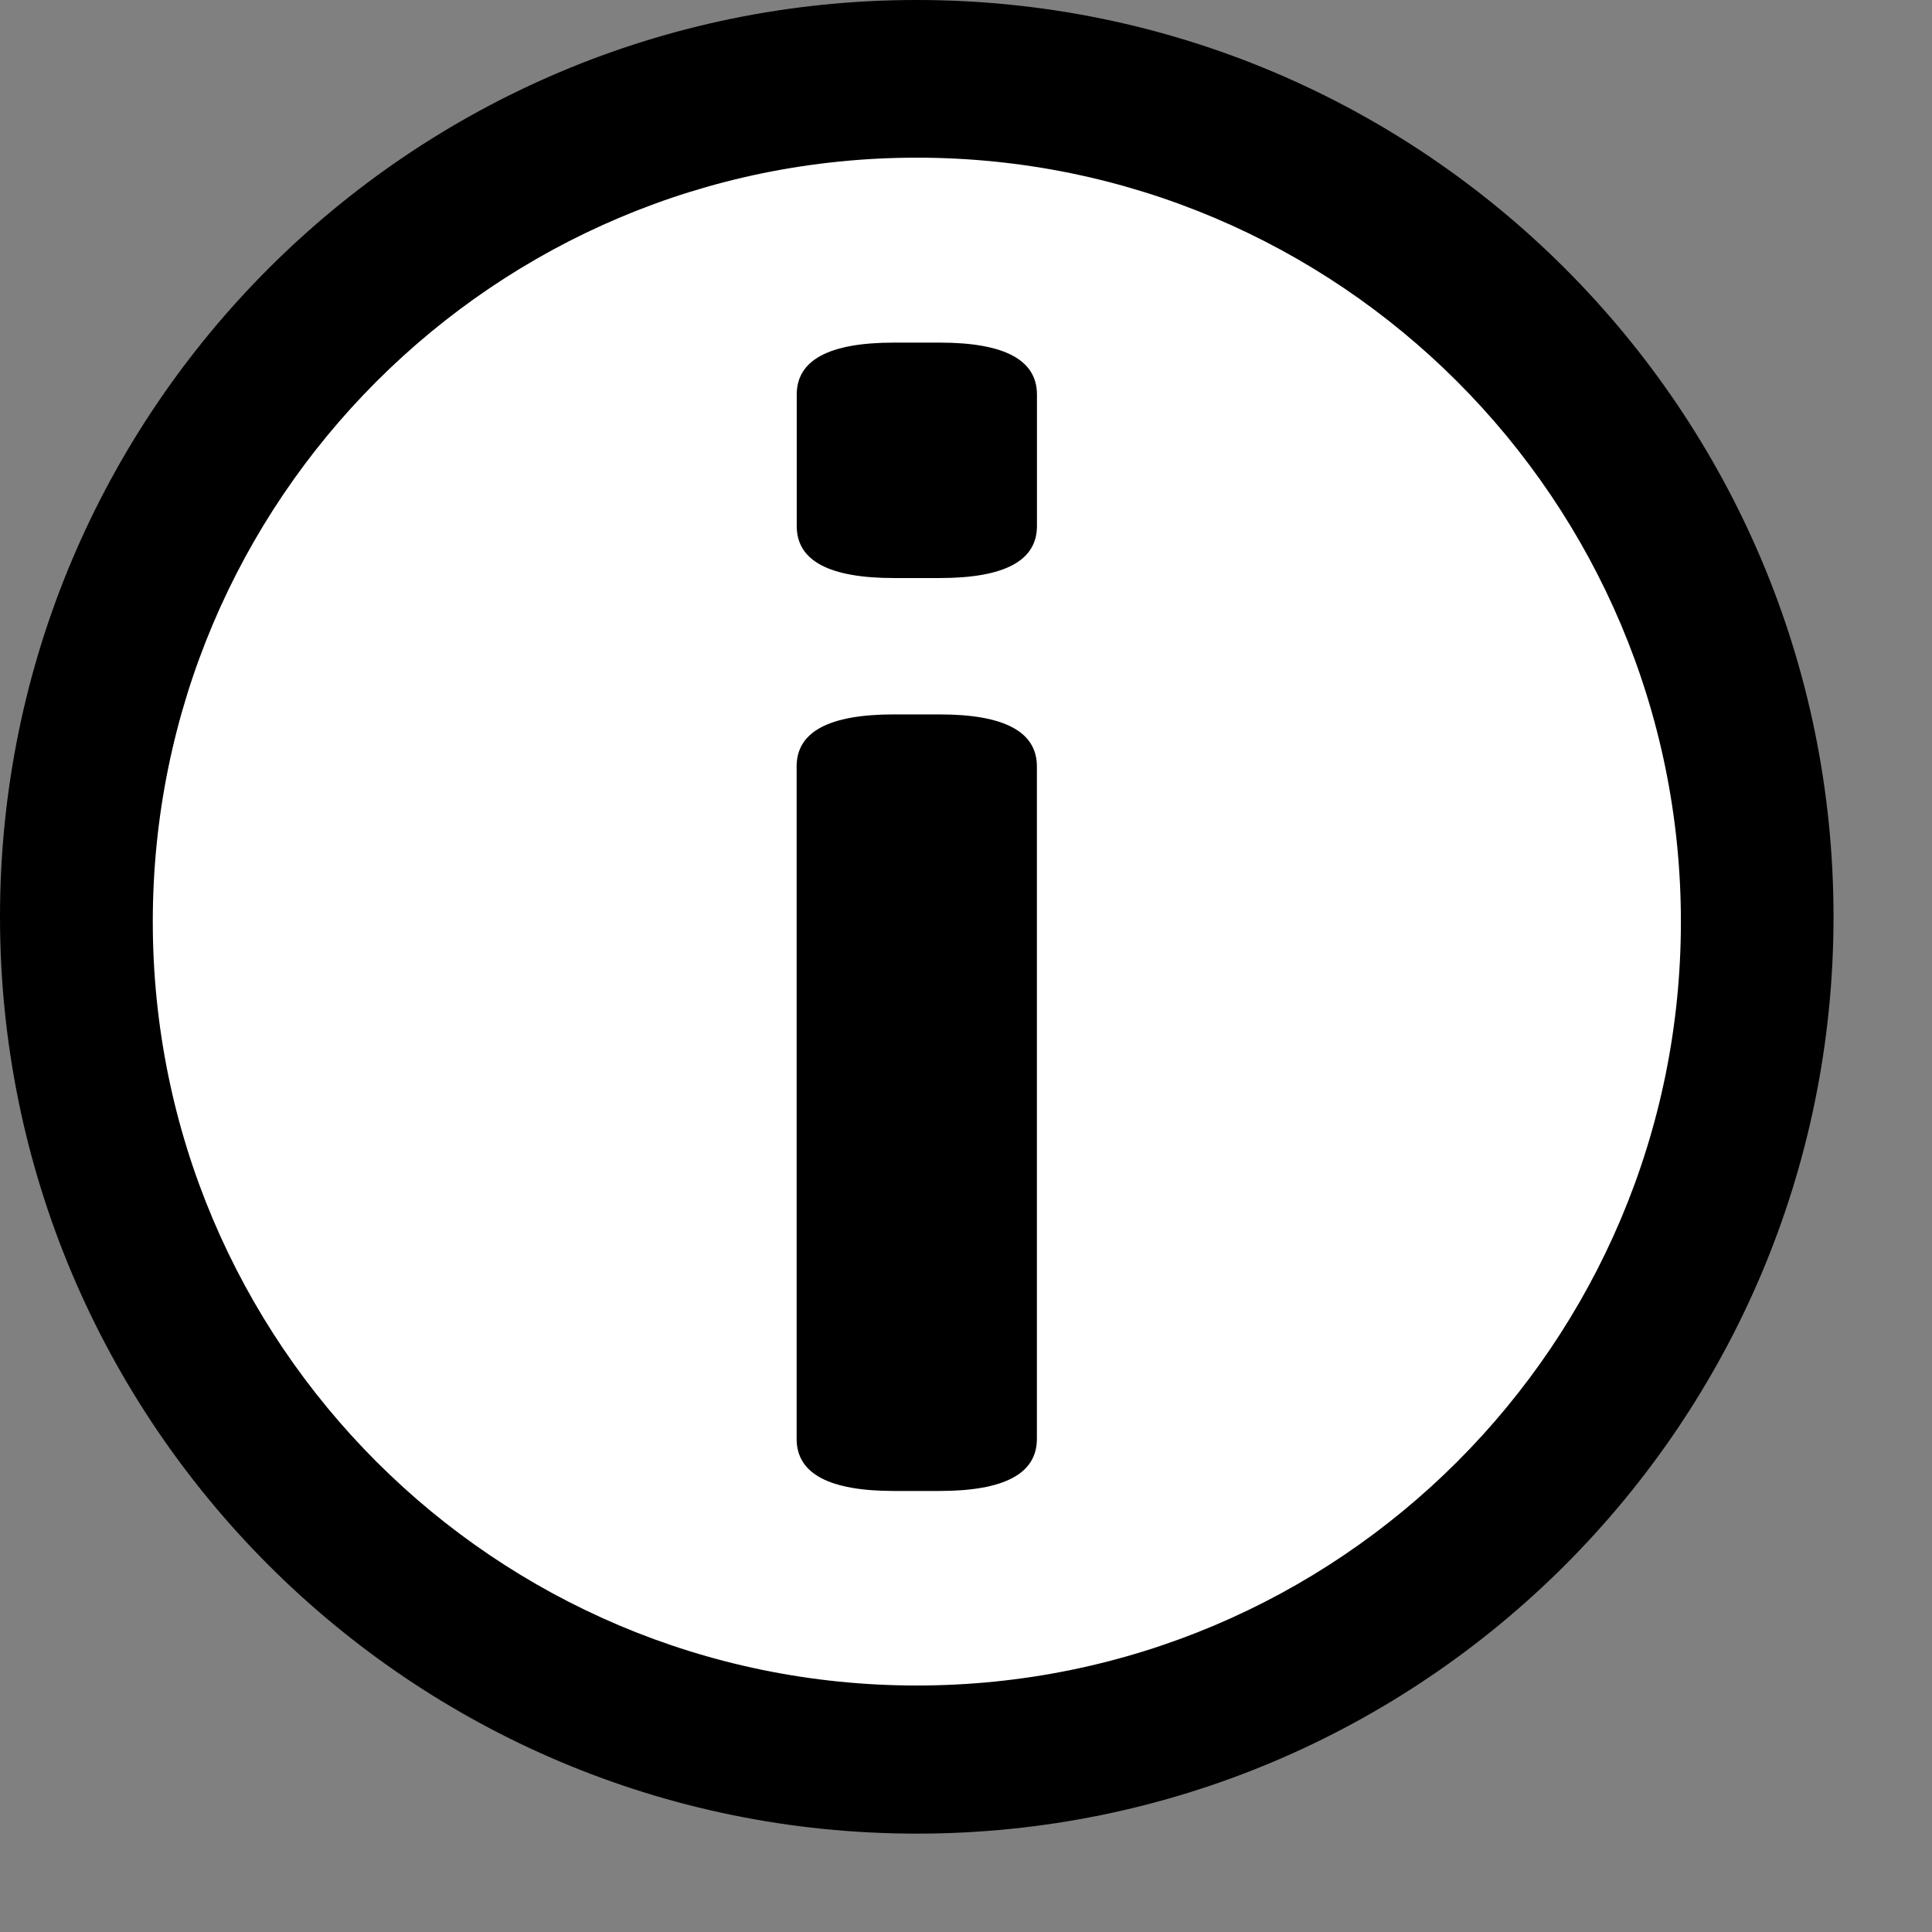
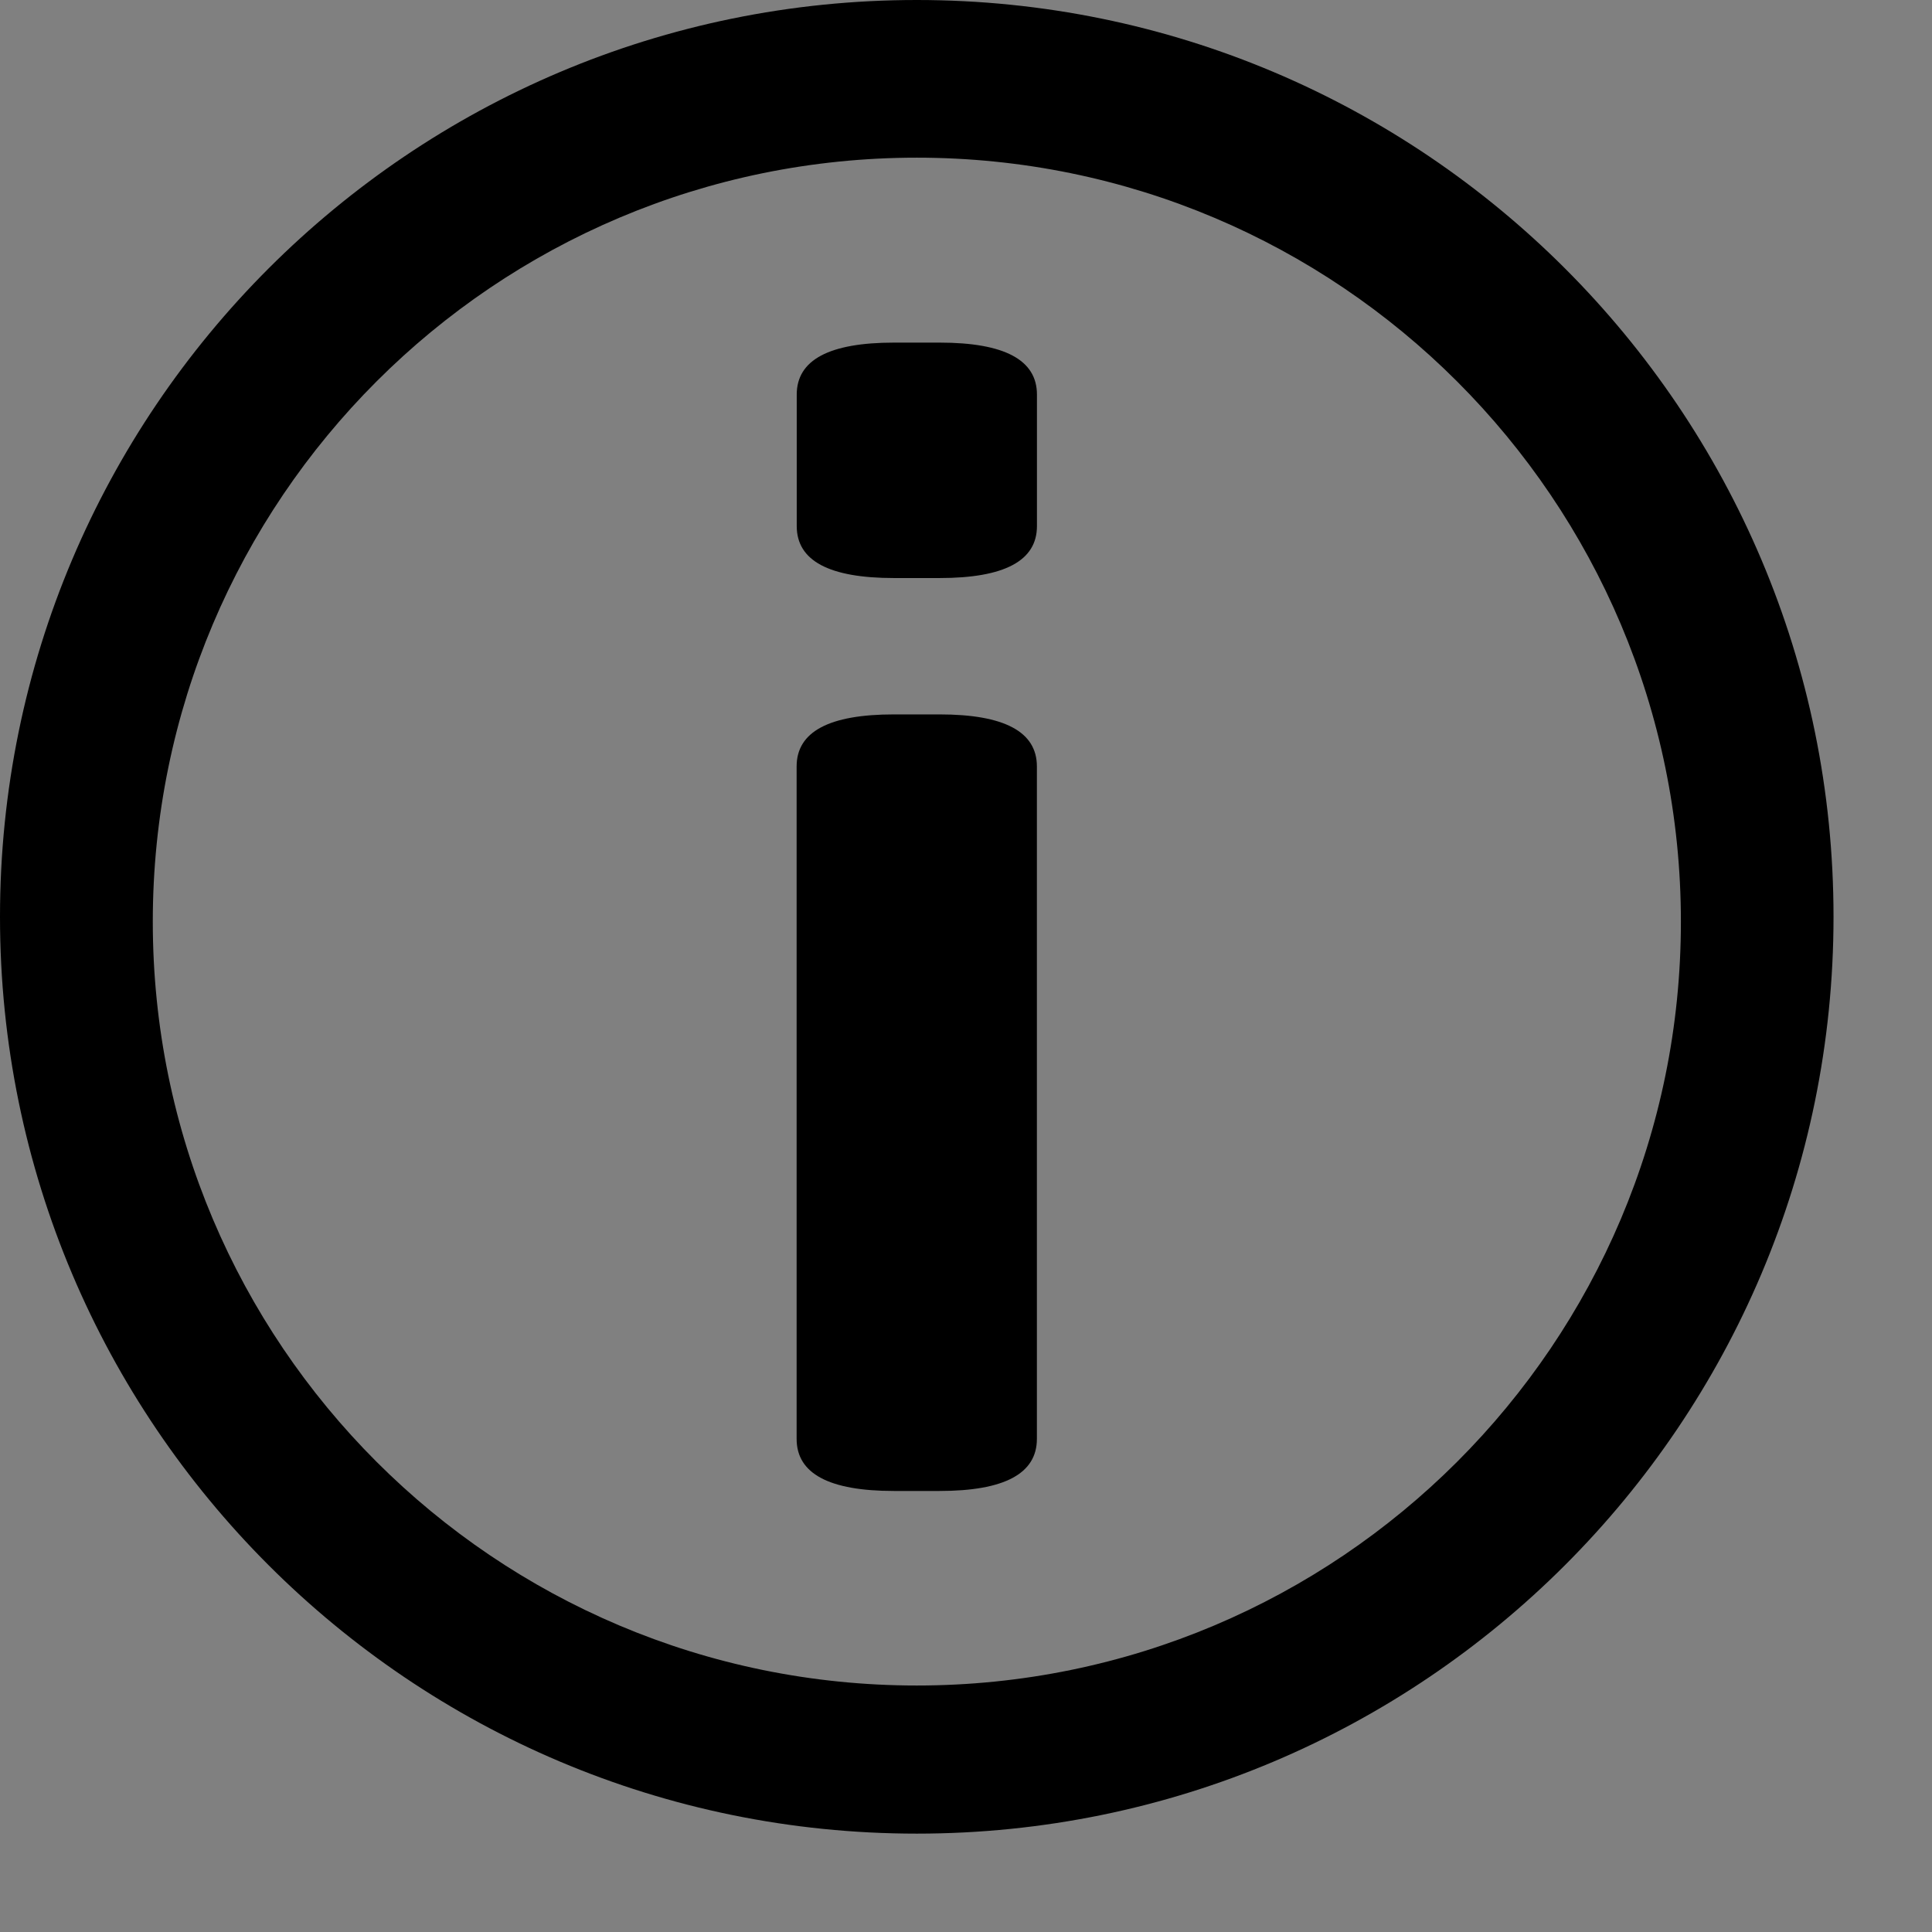
<svg xmlns="http://www.w3.org/2000/svg" version="1.1" class="search-fpp-svg" x="0px" y="0px" width="18px" height="18px" viewBox="0 0 36 36" enable-background="new 0 0 36 36" xml:space="preserve">
  <rect x="0" y="0" width="36" height="36" fill="#808080" stroke="none" />
  <g class="icon-search-info-fpp">
-     <circle fill="#FFFFFF" cx="17.082" cy="17.125" r="15.958" />
    <path d="M17.083,0C7.648,0,0,7.648,0,17.083c0,9.436,7.648,17.084,17.083,17.084c9.435,0,17.082-7.648,17.082-17.084               C34.166,7.648,26.519,0,17.083,0z M17.083,31.407c-7.863,0-14.236-6.371-14.236-14.234c0-7.862,6.373-14.235,14.236-14.235               s14.238,6.374,14.238,14.235C31.322,25.036,24.947,31.407,17.083,31.407z" />
    <path d="M16.66,10.771c-1.211,0-1.814-0.322-1.814-0.968V7.352c0-0.645,0.604-0.968,1.814-0.968h0.848               c1.209,0,1.814,0.323,1.814,0.968v2.451c0,0.646-0.605,0.968-1.814,0.968H16.66z M14.844,26.812V14.281               c0-0.646,0.604-0.969,1.813-0.969h0.85c1.207,0,1.814,0.323,1.814,0.969v12.531c0,0.647-0.607,0.97-1.814,0.97h-0.85               C15.449,27.782,14.844,27.459,14.844,26.812z" />
  </g>
</svg>